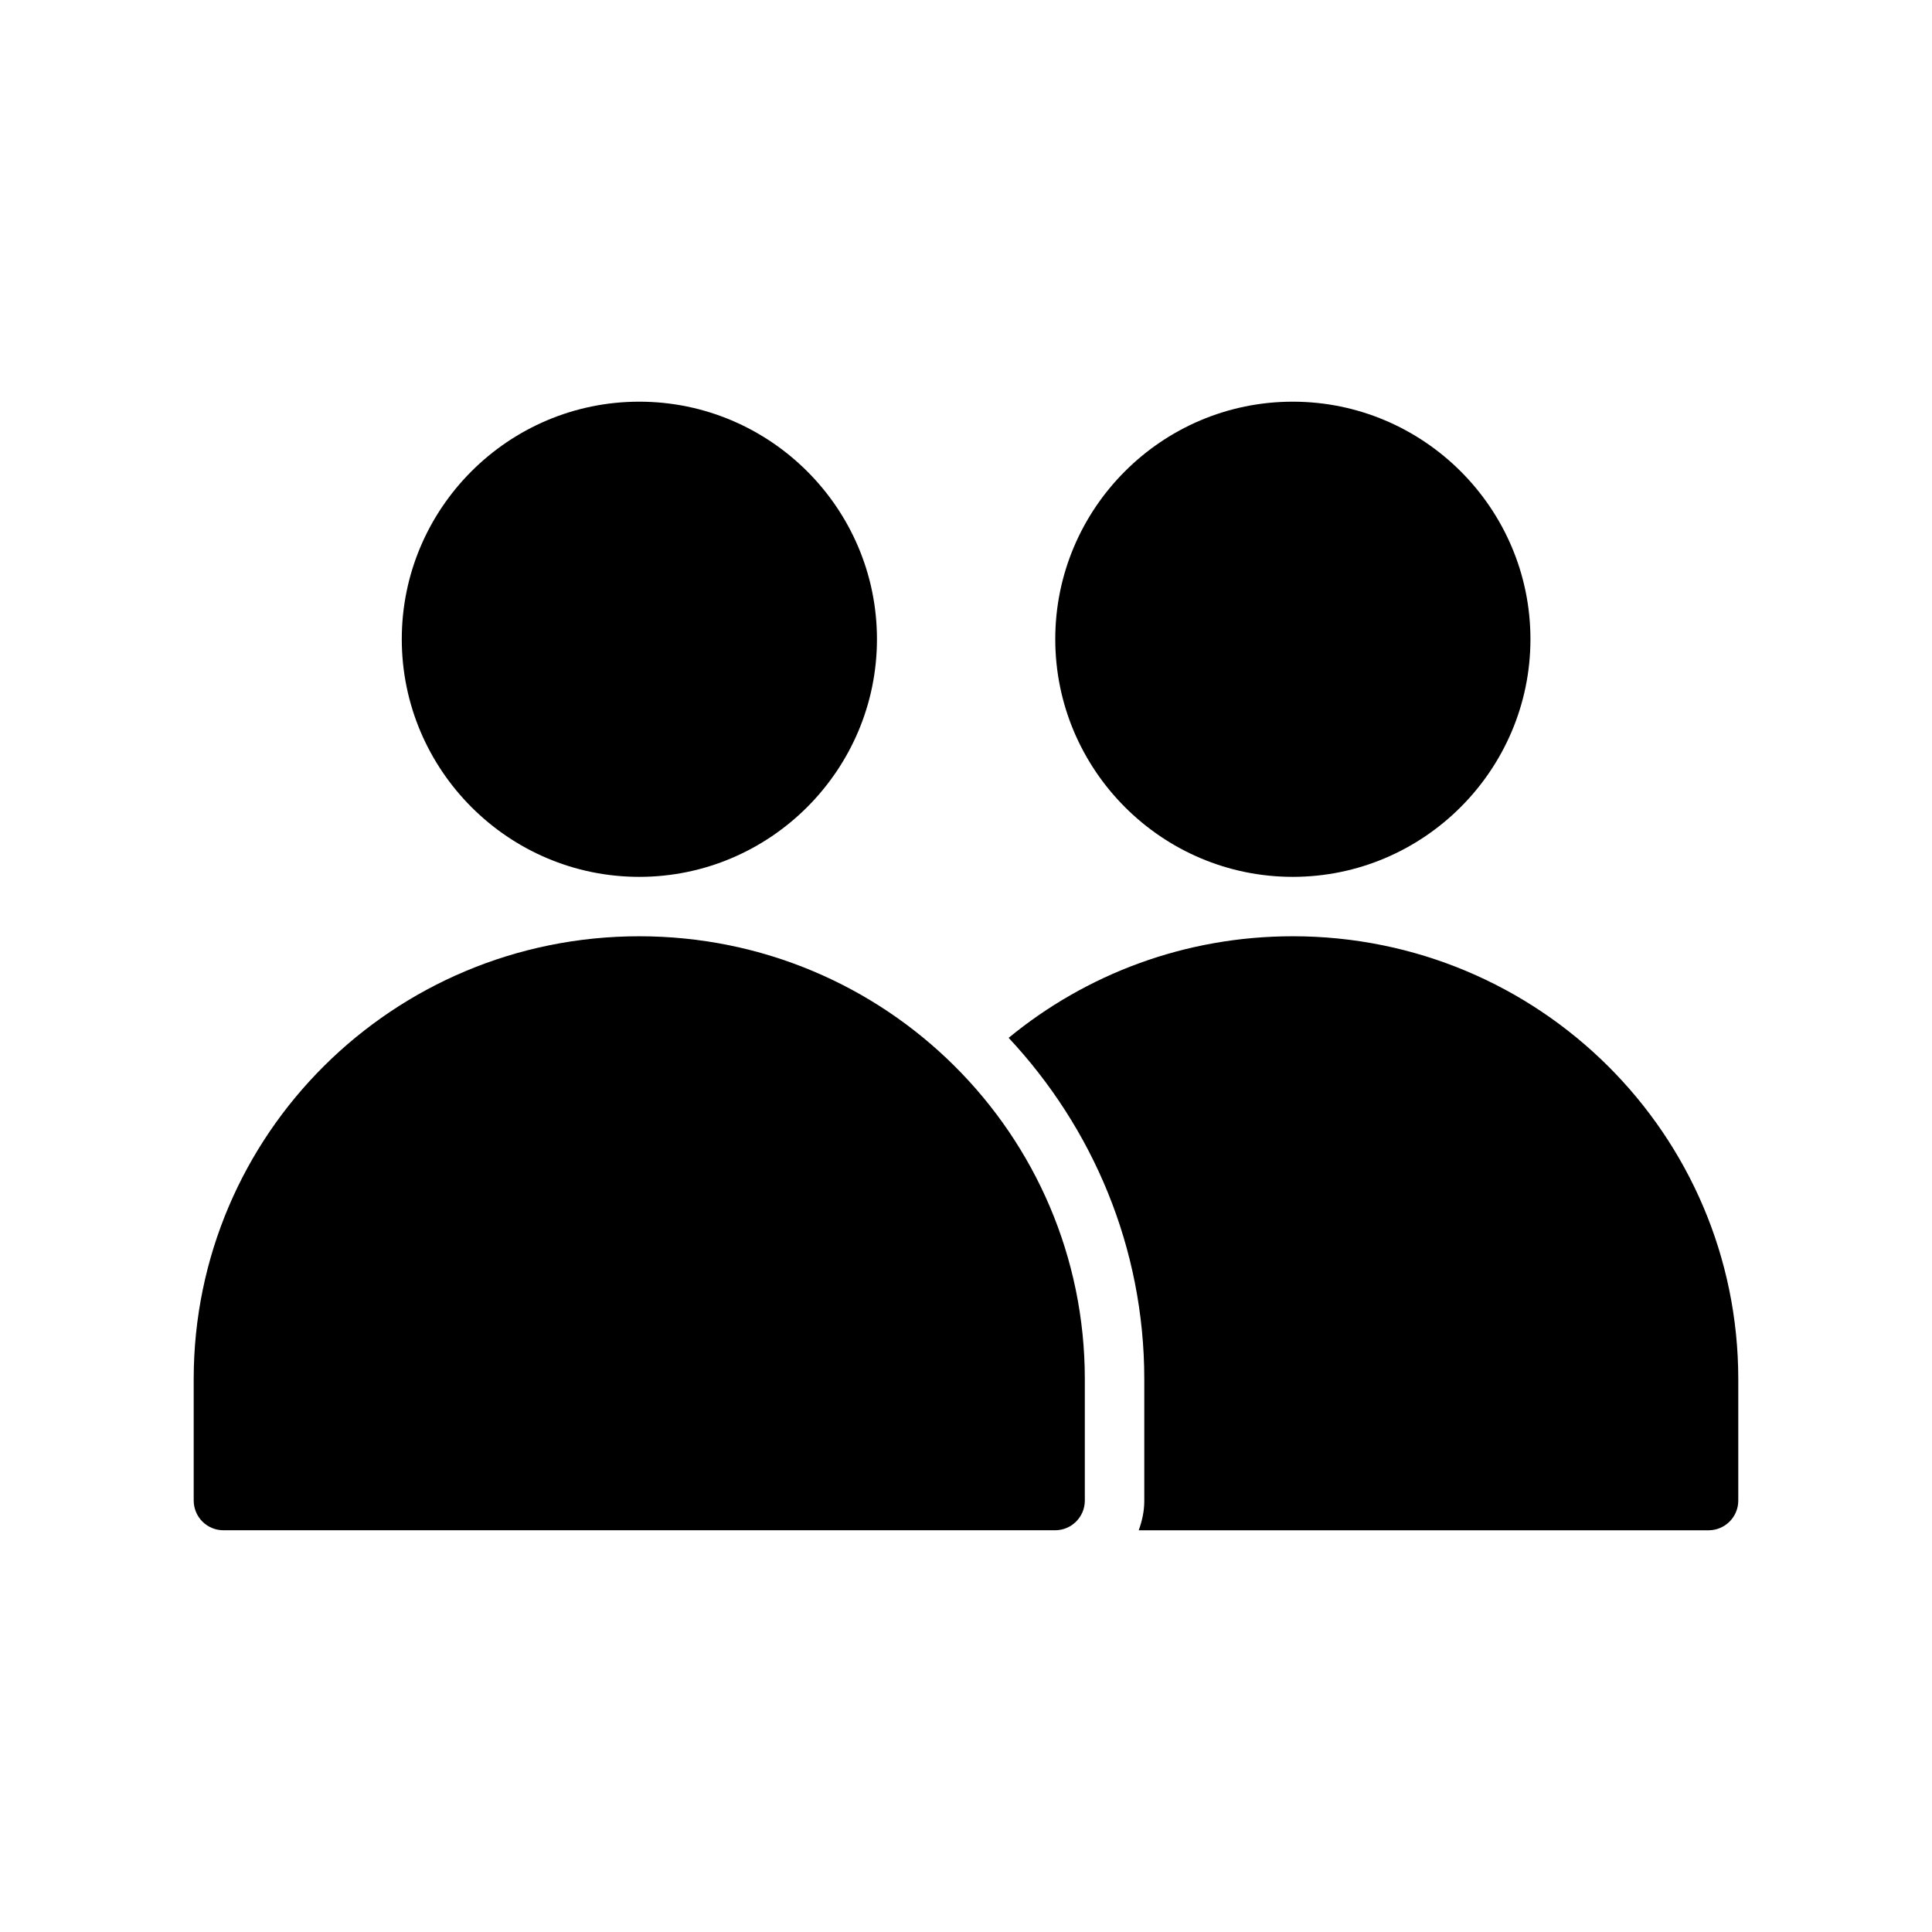
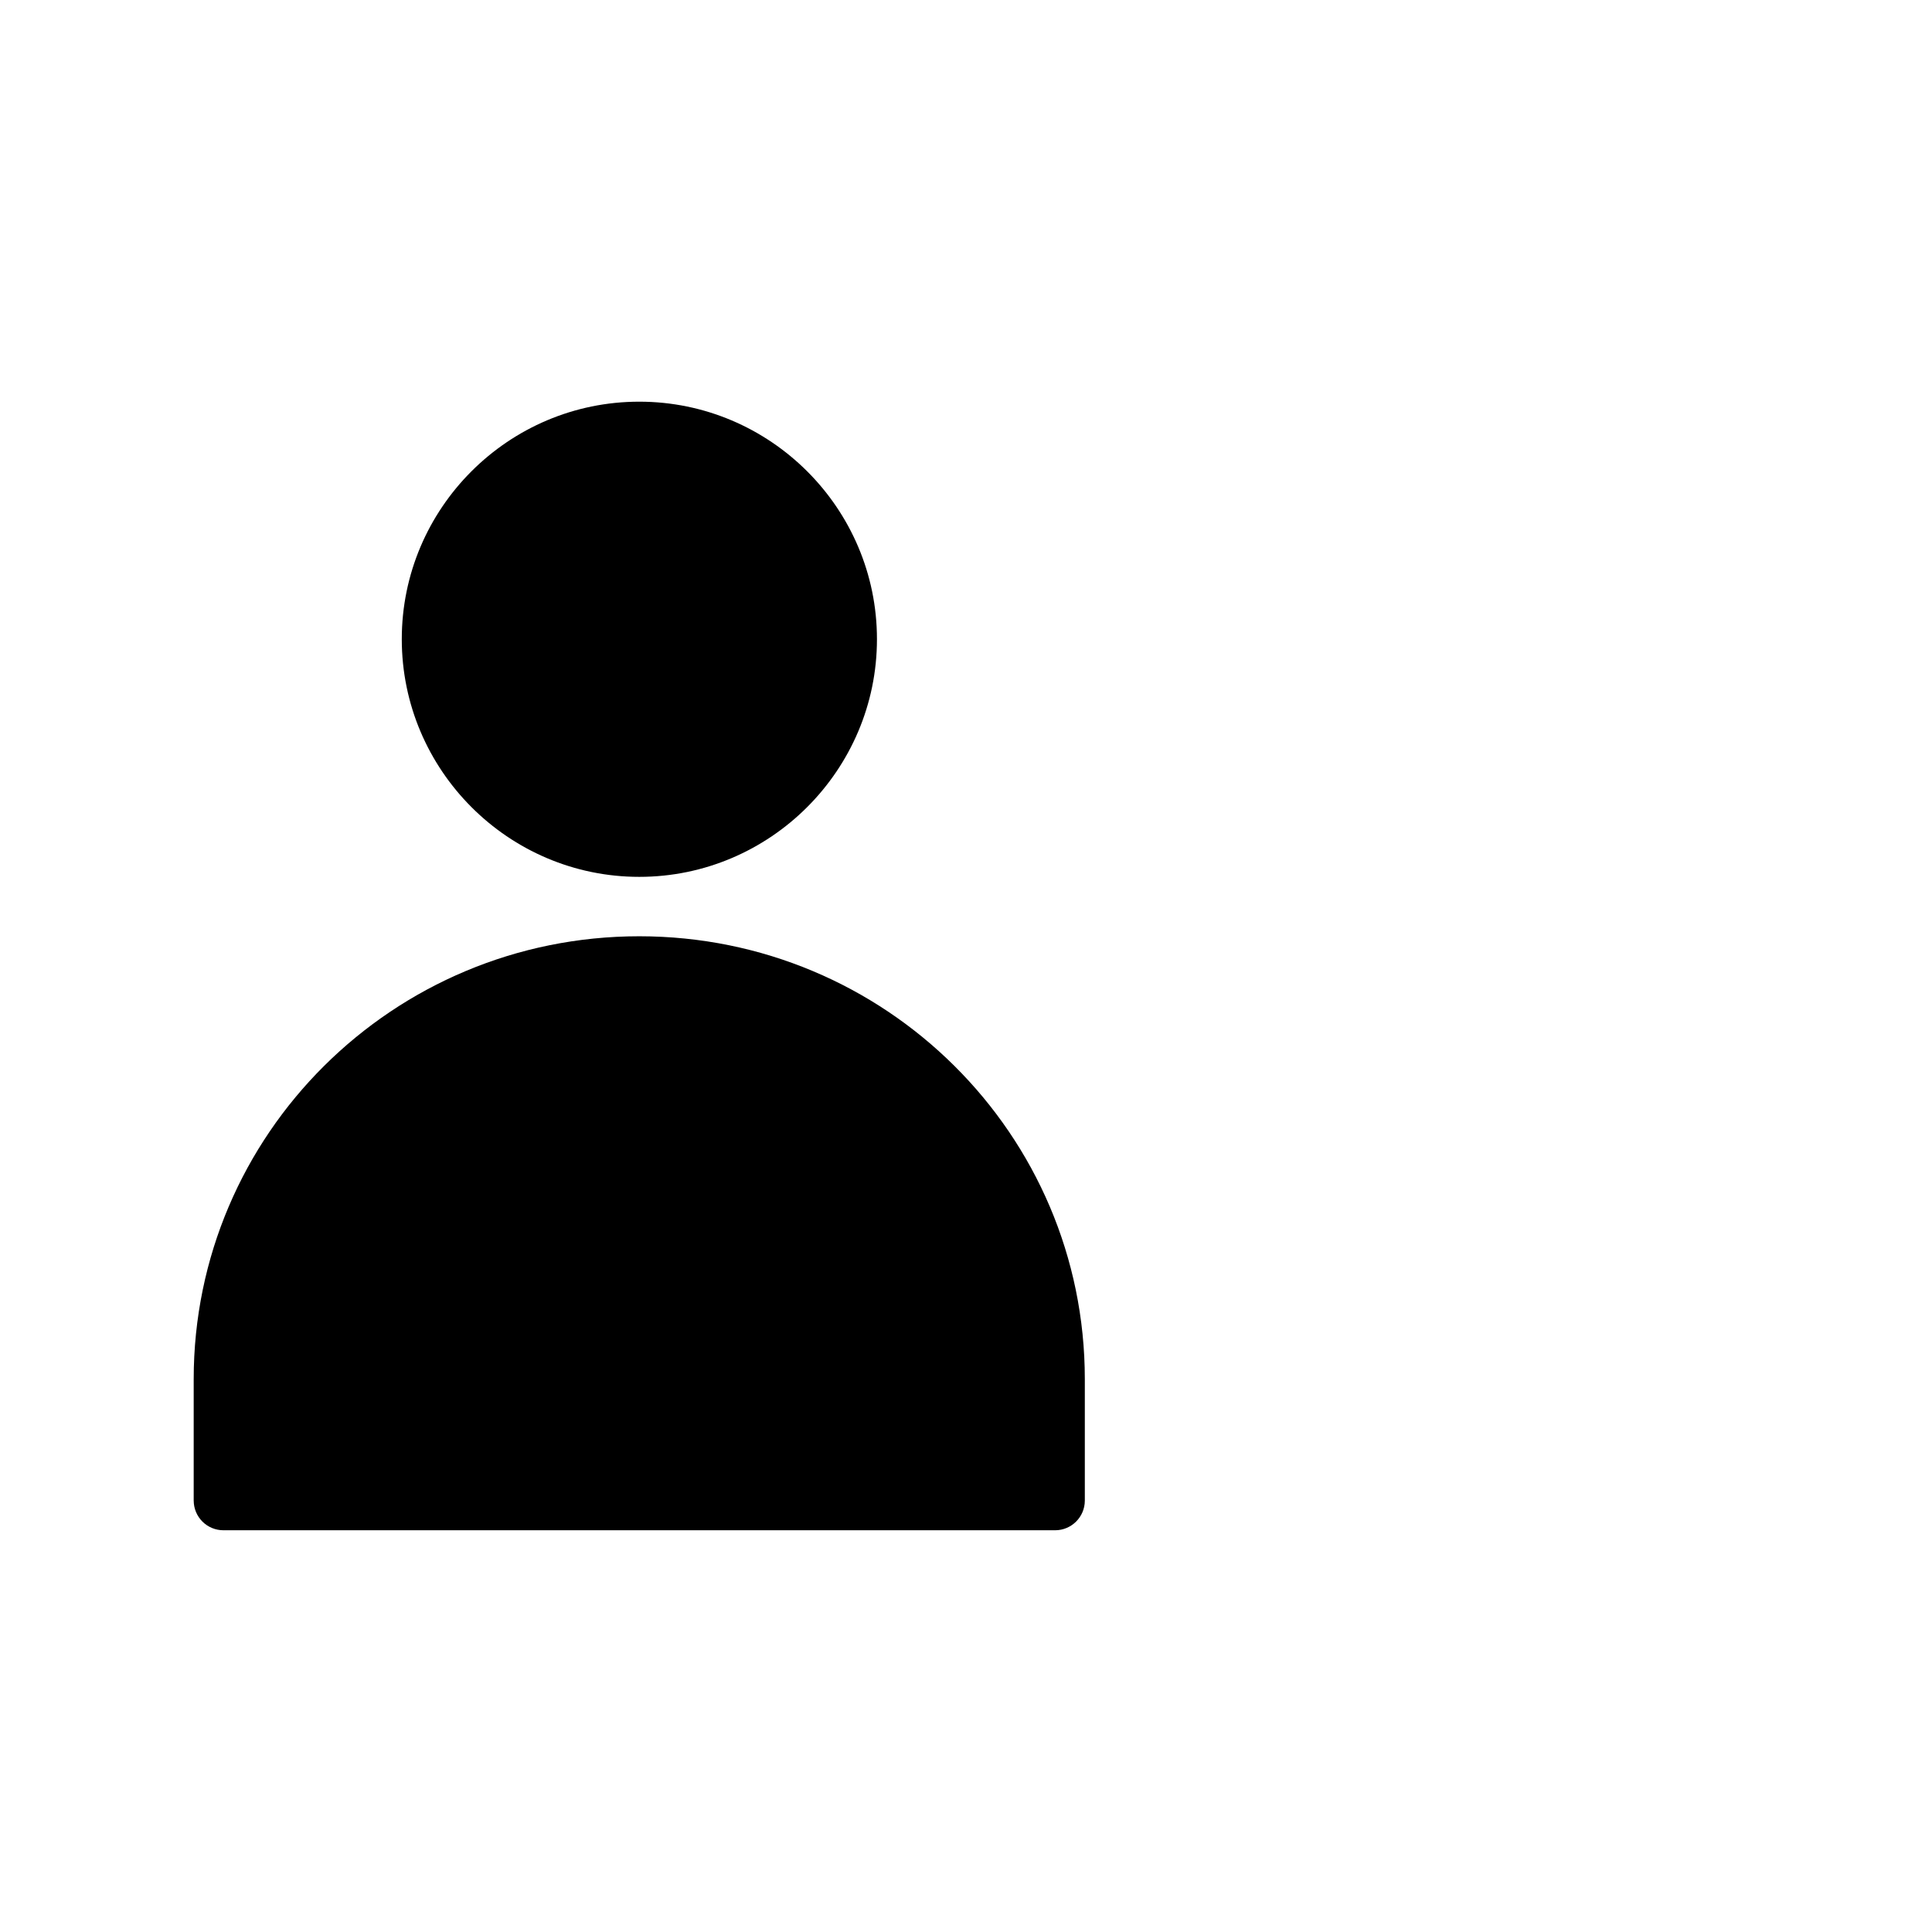
<svg xmlns="http://www.w3.org/2000/svg" fill="#000000" width="800px" height="800px" version="1.1" viewBox="144 144 512 512">
  <g>
-     <path d="m486.59 250.45c34.688 0 62.992 28.246 62.992 62.934s-28.305 62.992-62.992 62.992-62.934-28.305-62.934-62.992 28.246-62.934 62.934-62.934z" />
-     <path d="m486.58 392.12c-28.625 0-54.844 10.109-75.277 26.922 22.219 23.77 35.945 55.512 35.945 90.465v32.195 0.059c0 2.727-0.582 5.328-1.477 7.781h151.05c4.324-0.02 7.824-3.519 7.84-7.84v-32.195c0-64.91-52.828-117.39-118.08-117.39z" />
    <path d="m313.41 250.45c34.688 0 62.992 28.246 62.992 62.934s-28.305 62.992-62.992 62.992-62.934-28.305-62.934-62.992 28.246-62.934 62.934-62.934z" />
-     <path d="m313.41 392.12c-65.254 0-118.08 52.473-118.08 117.38v32.191h0.004c0.008 2.09 0.844 4.09 2.324 5.559 1.484 1.473 3.488 2.293 5.578 2.285h220.41c4.324-0.016 7.828-3.516 7.844-7.844v-32.191c0-64.91-52.828-117.38-118.08-117.38z" />
+     <path d="m313.41 392.12c-65.254 0-118.08 52.473-118.08 117.38v32.191h0.004c0.008 2.09 0.844 4.09 2.324 5.559 1.484 1.473 3.488 2.293 5.578 2.285h220.41c4.324-0.016 7.828-3.516 7.844-7.844v-32.191c0-64.91-52.828-117.38-118.08-117.38" />
  </g>
</svg>